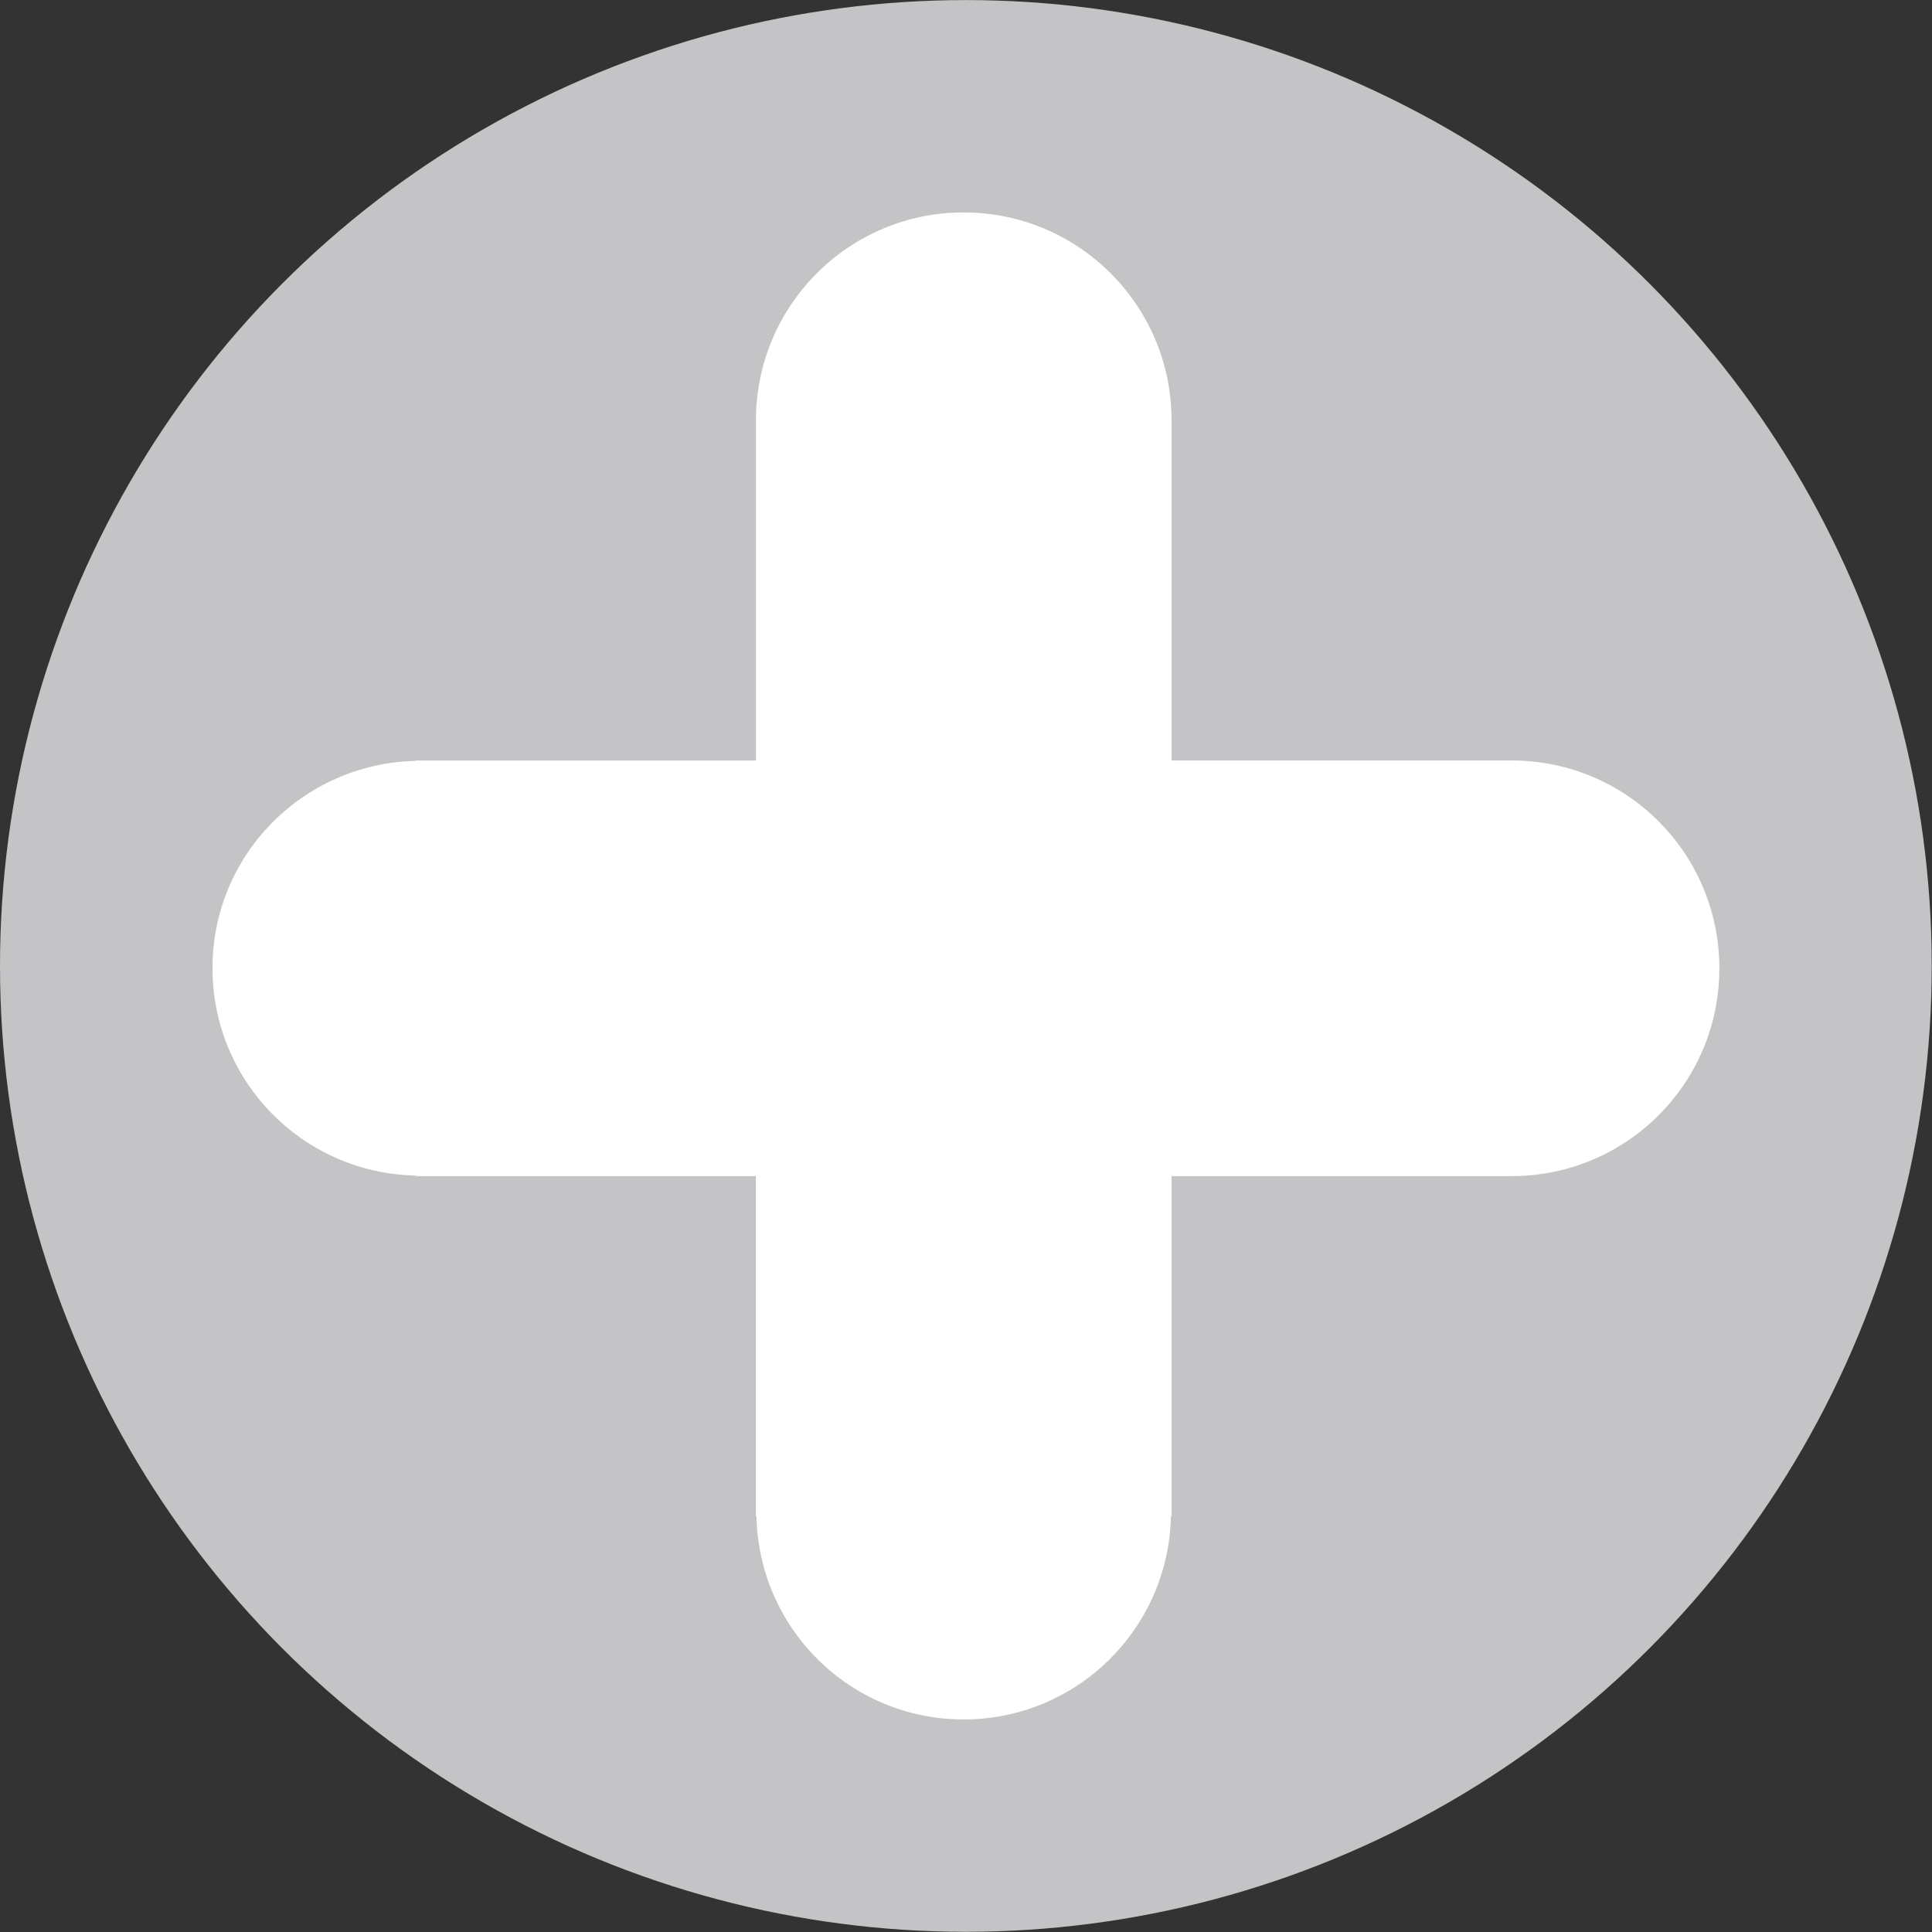
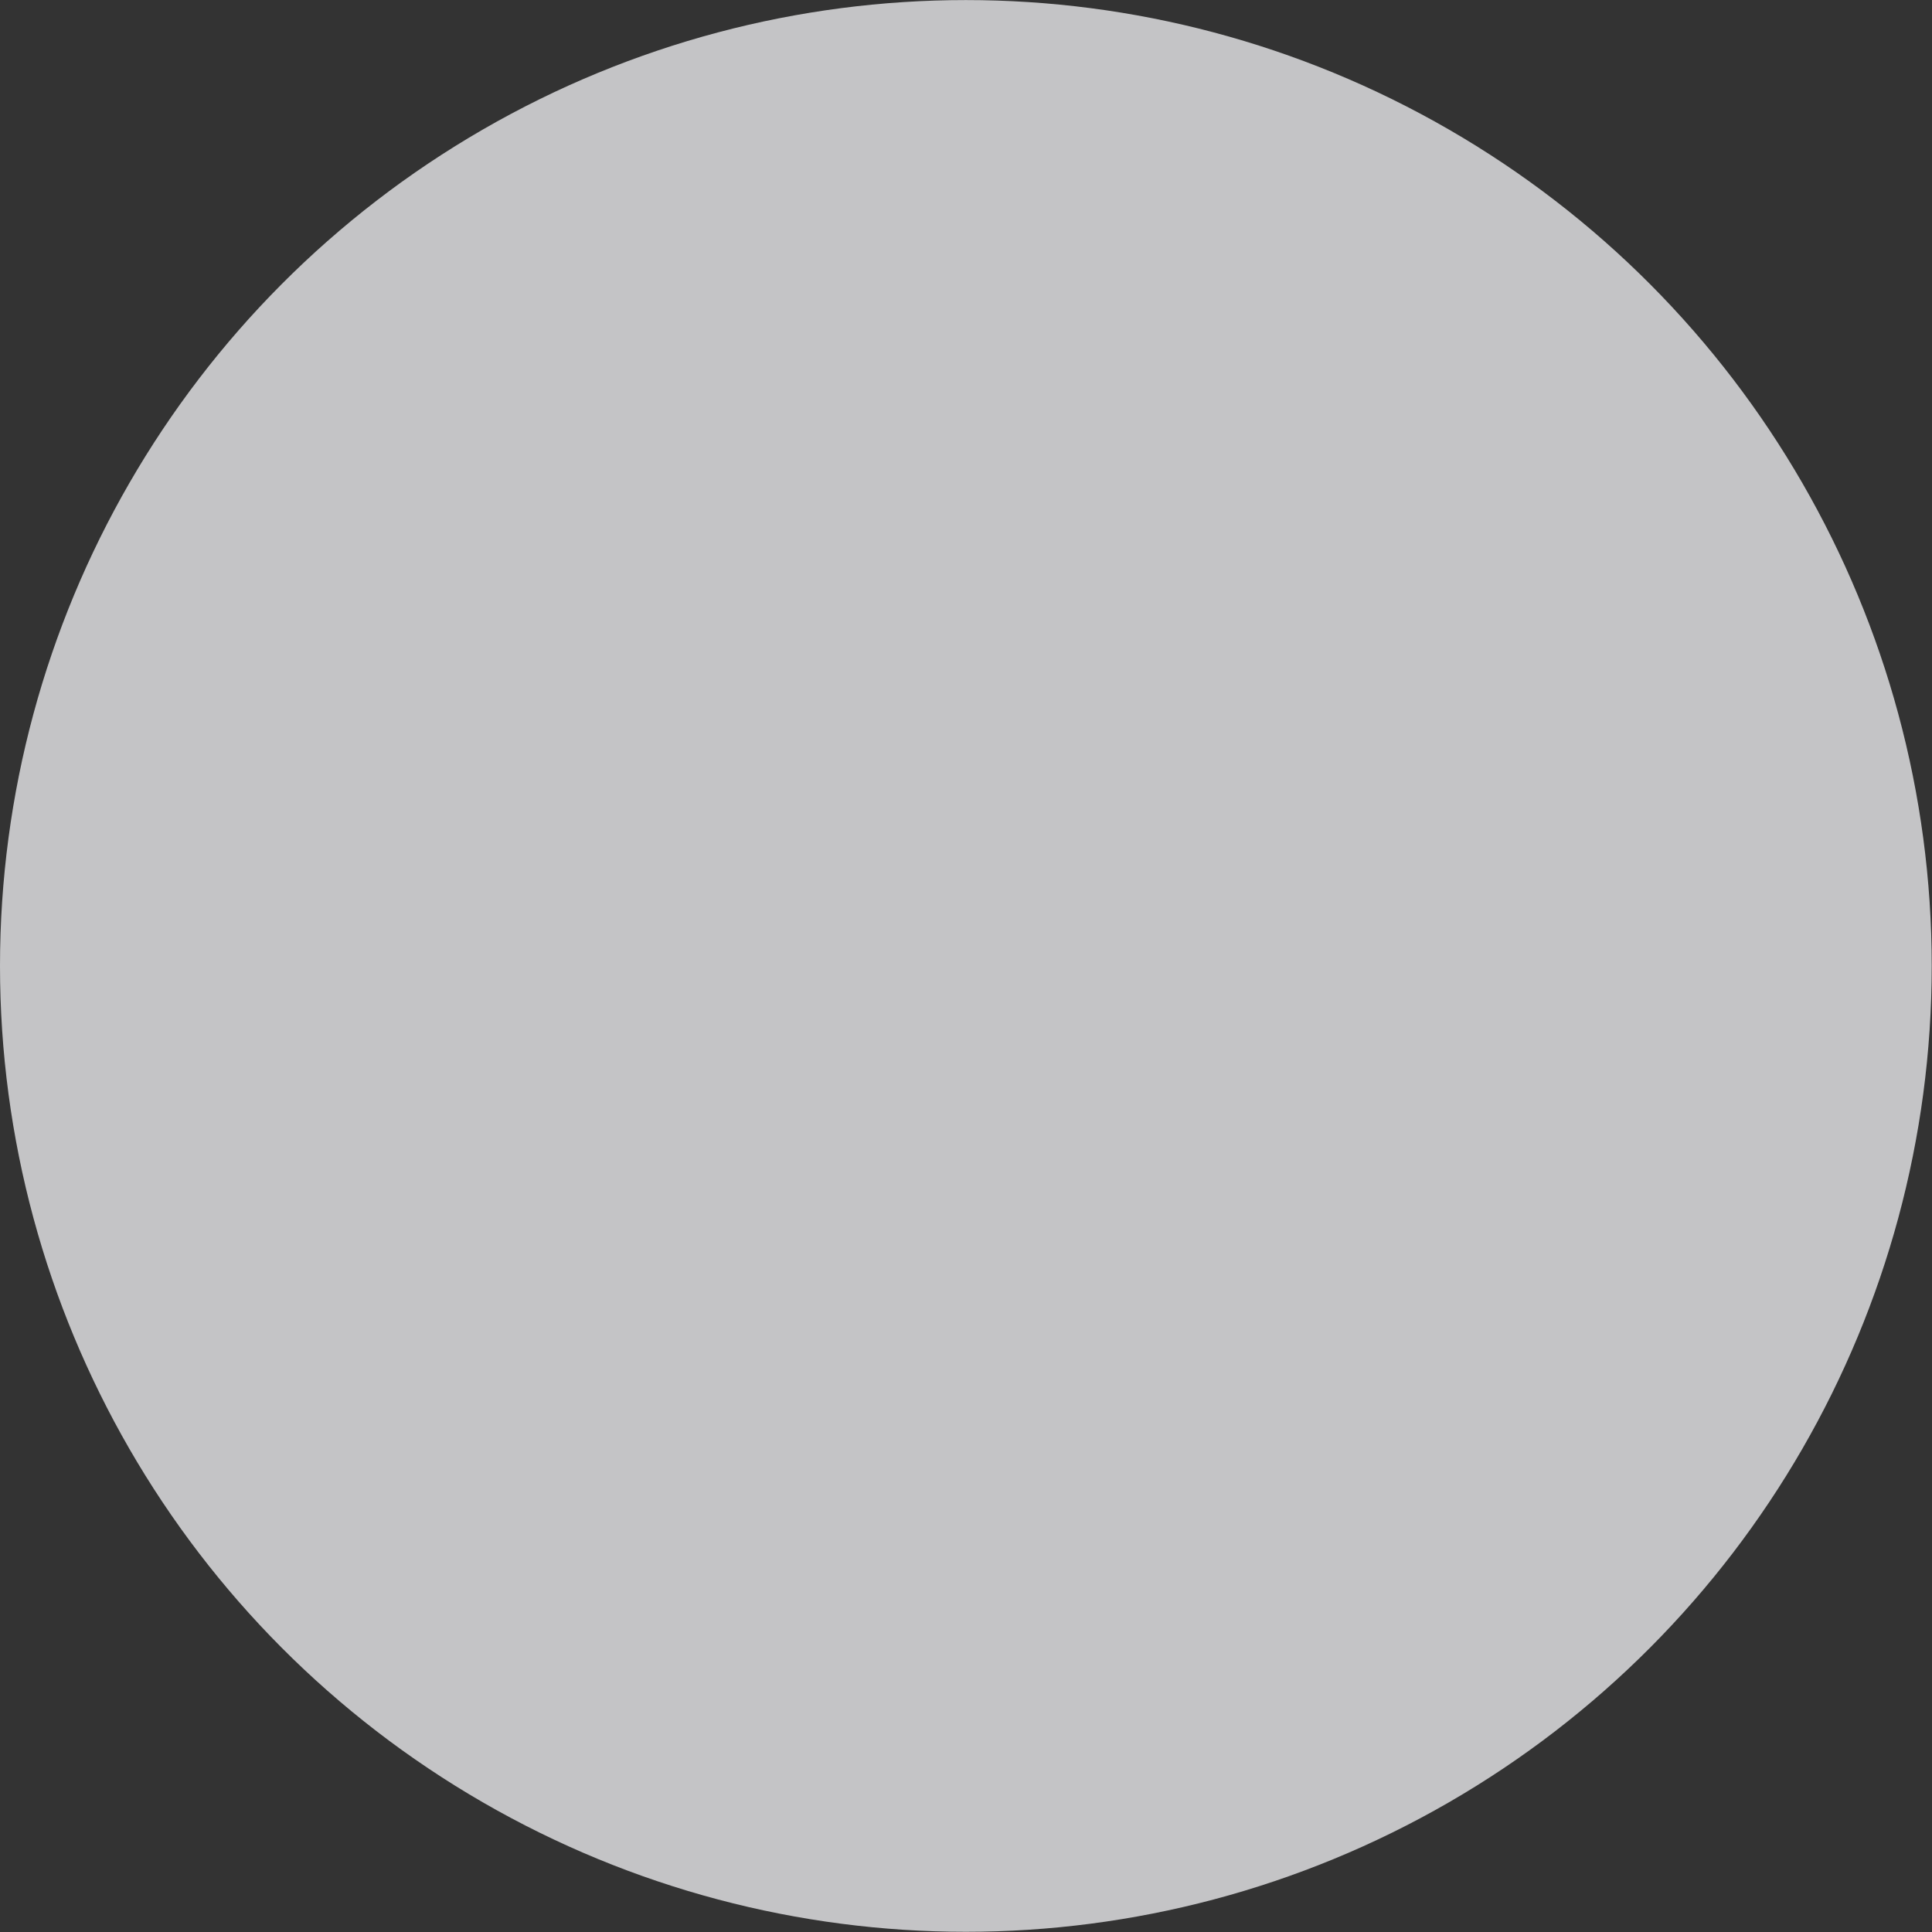
<svg xmlns="http://www.w3.org/2000/svg" version="1.1" id="Ebene_1" x="0px" y="0px" width="28.35px" height="28.35px" viewBox="0 0 28.35 28.35" enable-background="new 0 0 28.35 28.35" xml:space="preserve">
  <rect x="0" y="0" width="28.35" height="28.35" fill="#333333" stroke="none" />
  <g>
    <circle fill="#C4C4C6" cx="14.173" cy="14.174" r="14.173" />
-     <path fill="#FFFFFF" d="M22.181,11.159h-4.99V6.165c0-1.682-1.365-3.048-3.051-3.048c-1.683,0-3.047,1.366-3.047,3.048v4.995H6.1   v0.005c-1.654,0.038-2.982,1.381-2.982,3.041c0,1.663,1.328,3.01,2.982,3.044v0.008h4.992v4.991H11.1   c0.035,1.654,1.379,2.982,3.04,2.982c1.66,0,3.007-1.328,3.042-2.982h0.009v-4.991h4.99c1.688,0,3.049-1.365,3.049-3.049   C25.229,12.523,23.868,11.159,22.181,11.159z" />
  </g>
</svg>